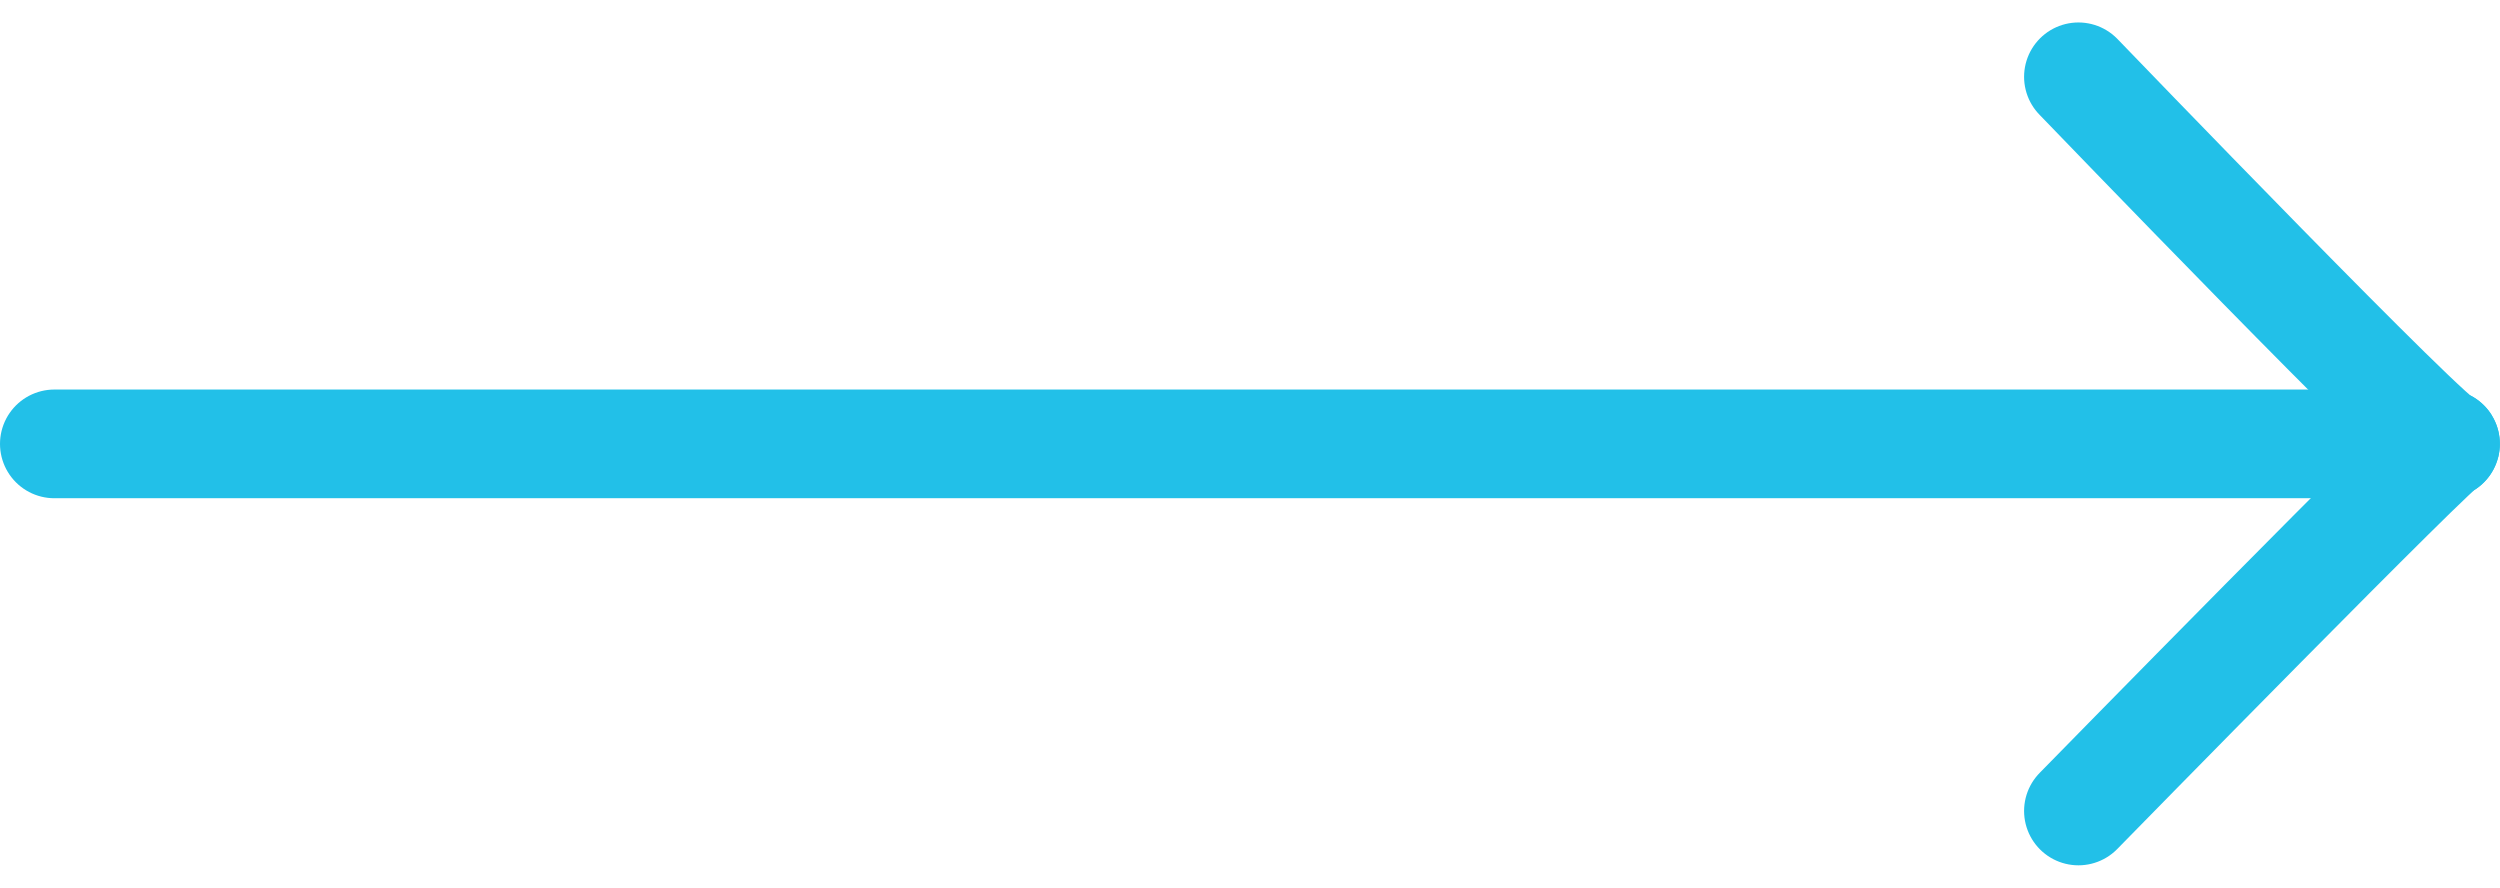
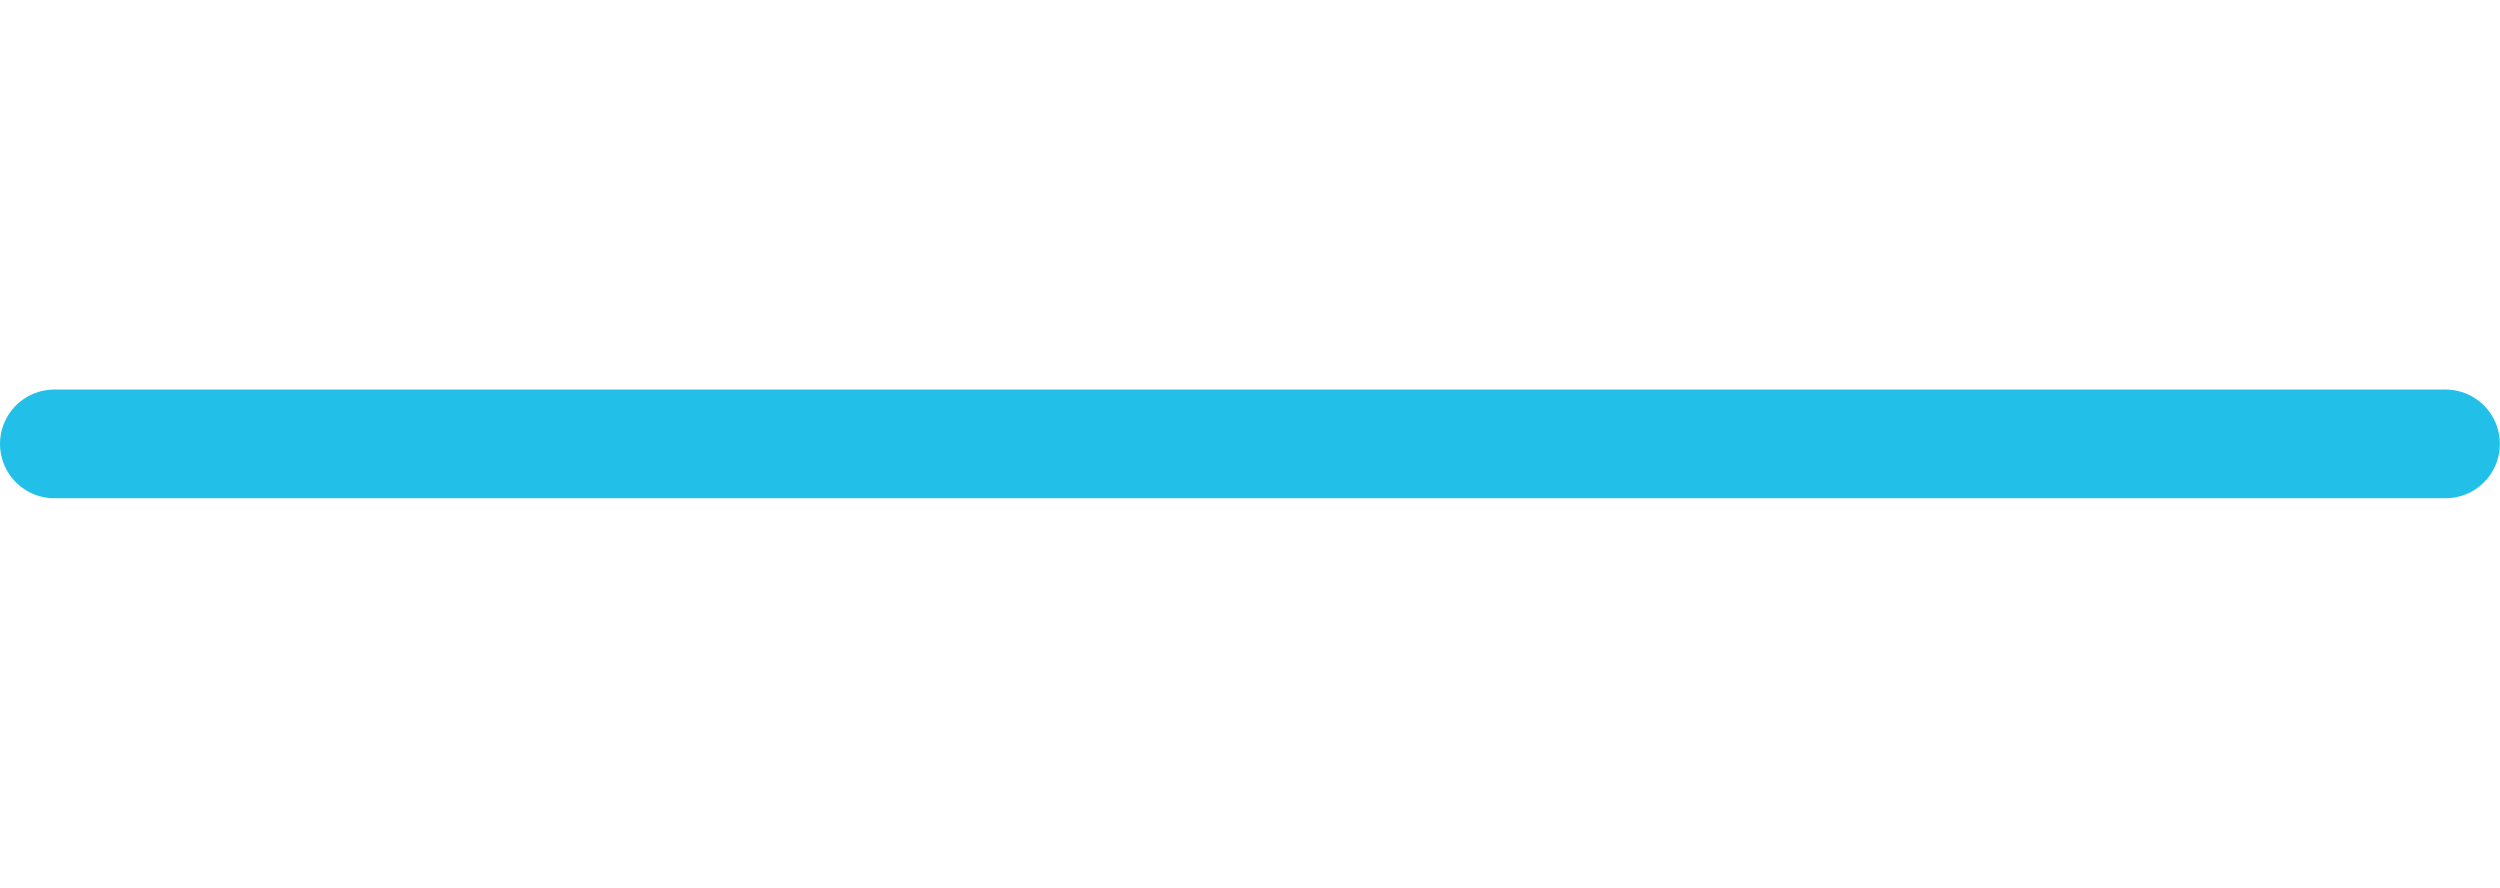
<svg xmlns="http://www.w3.org/2000/svg" width="34.502" height="12.252" viewBox="0 0 34.502 12.252">
  <g id="Group_189" data-name="Group 189" transform="translate(-517.75 -1200.374)">
    <line id="Line_6" data-name="Line 6" x2="33" transform="translate(518.5 1206.5)" fill="none" stroke="#22c0e8" stroke-linecap="round" stroke-width="1.5" />
-     <path id="Path_169" data-name="Path 169" d="M546.181,1201.575s5.024,5.219,5.066,5.066-5.066,5.066-5.066,5.066" transform="translate(0.253 -0.141)" fill="none" stroke="#22c0e8" stroke-linecap="round" stroke-width="1.5" />
  </g>
</svg>